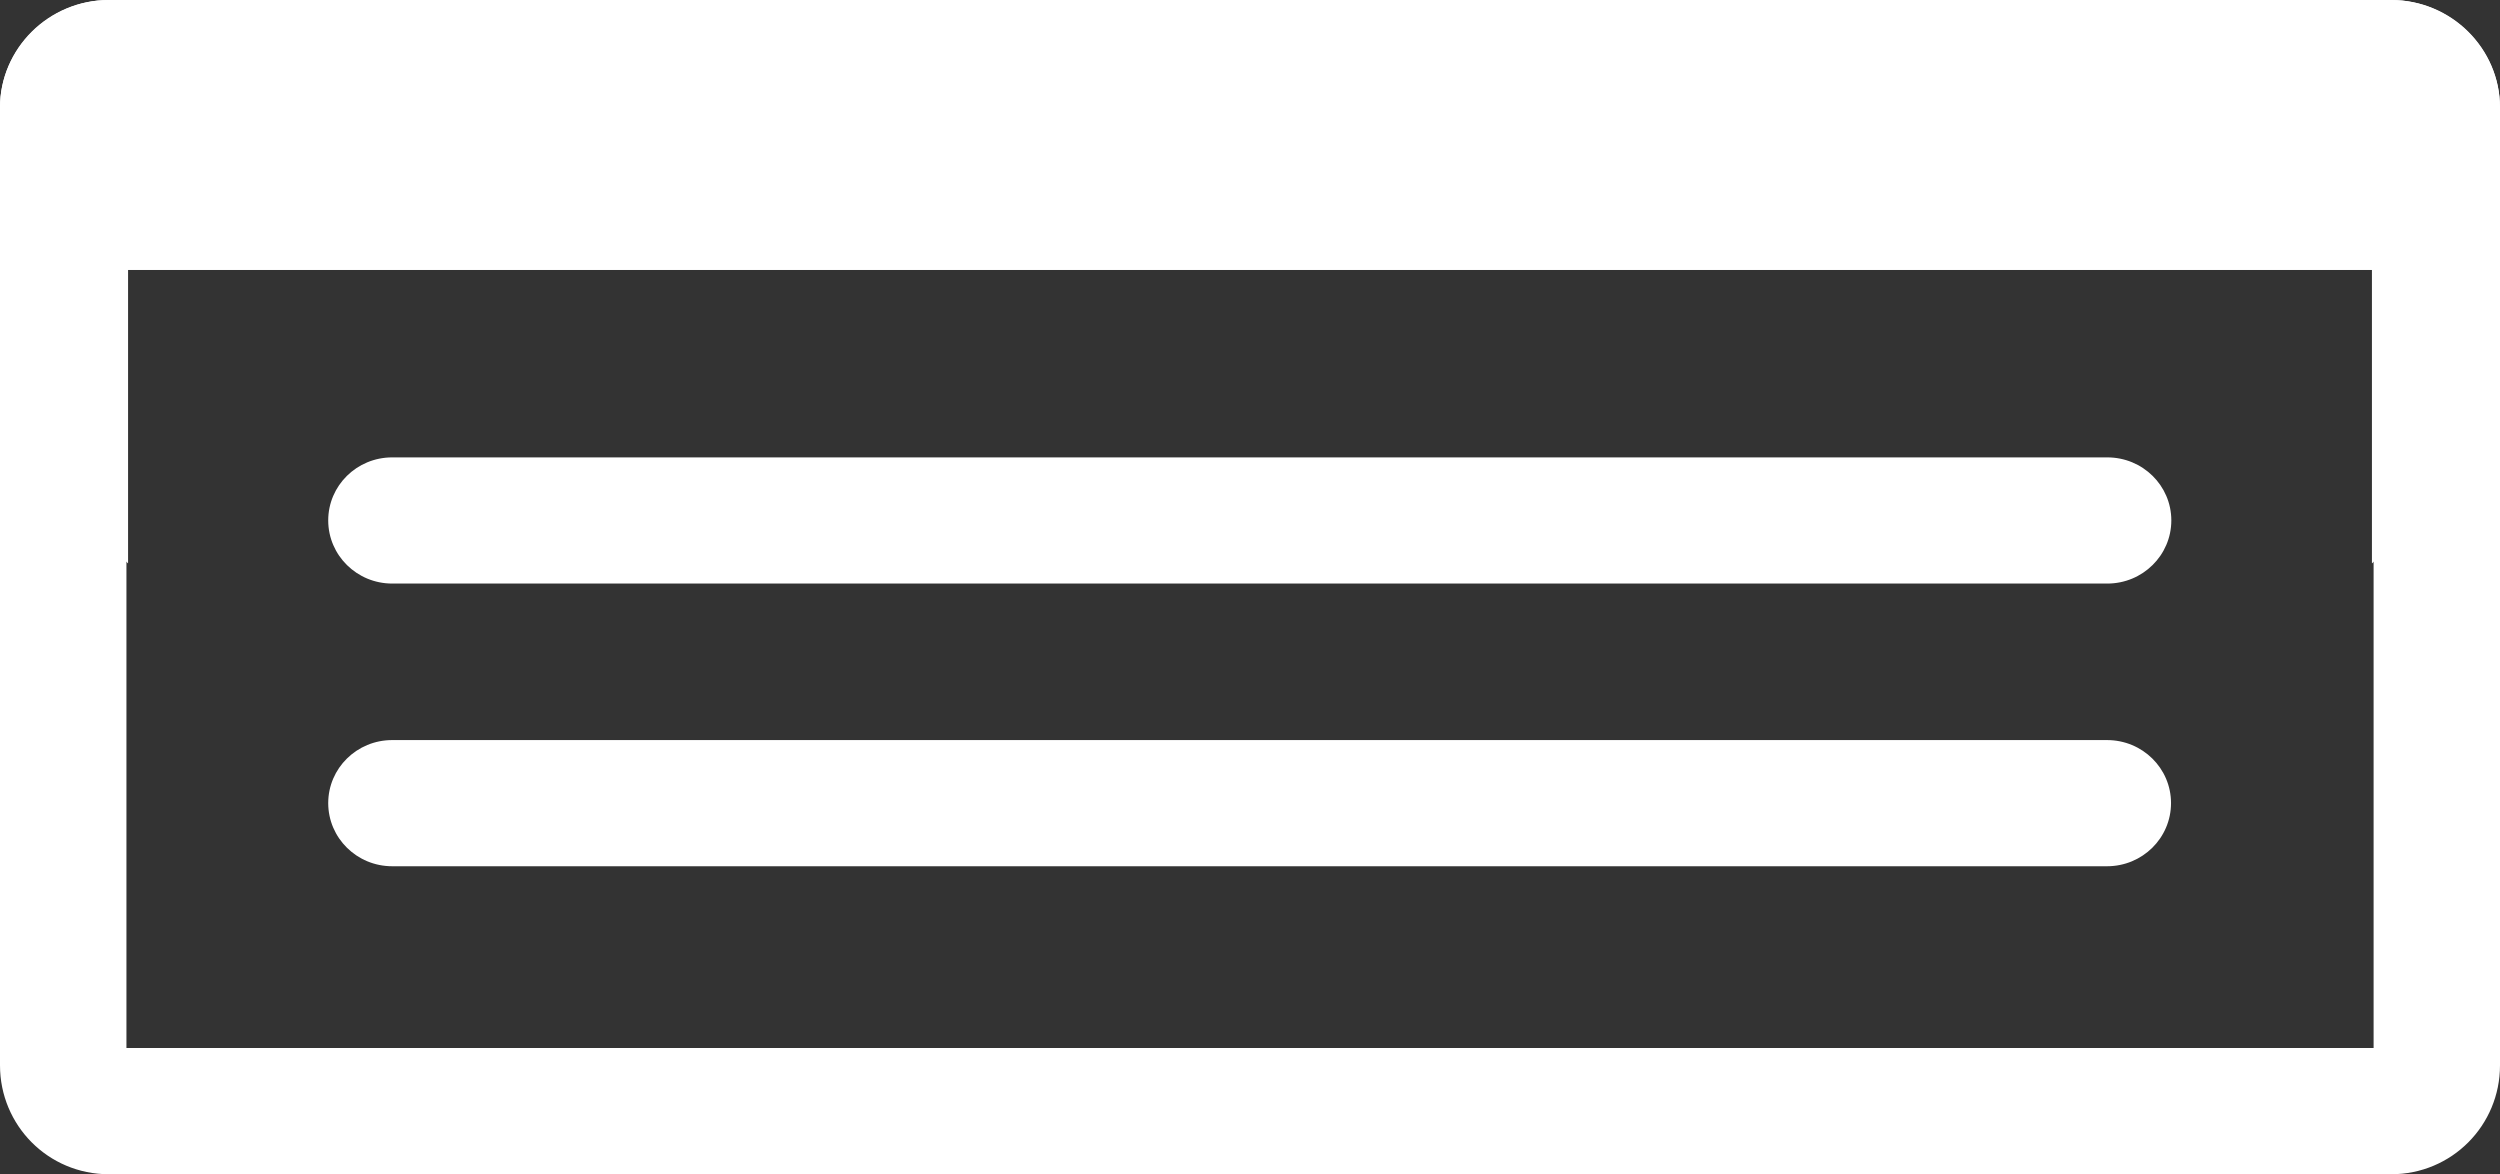
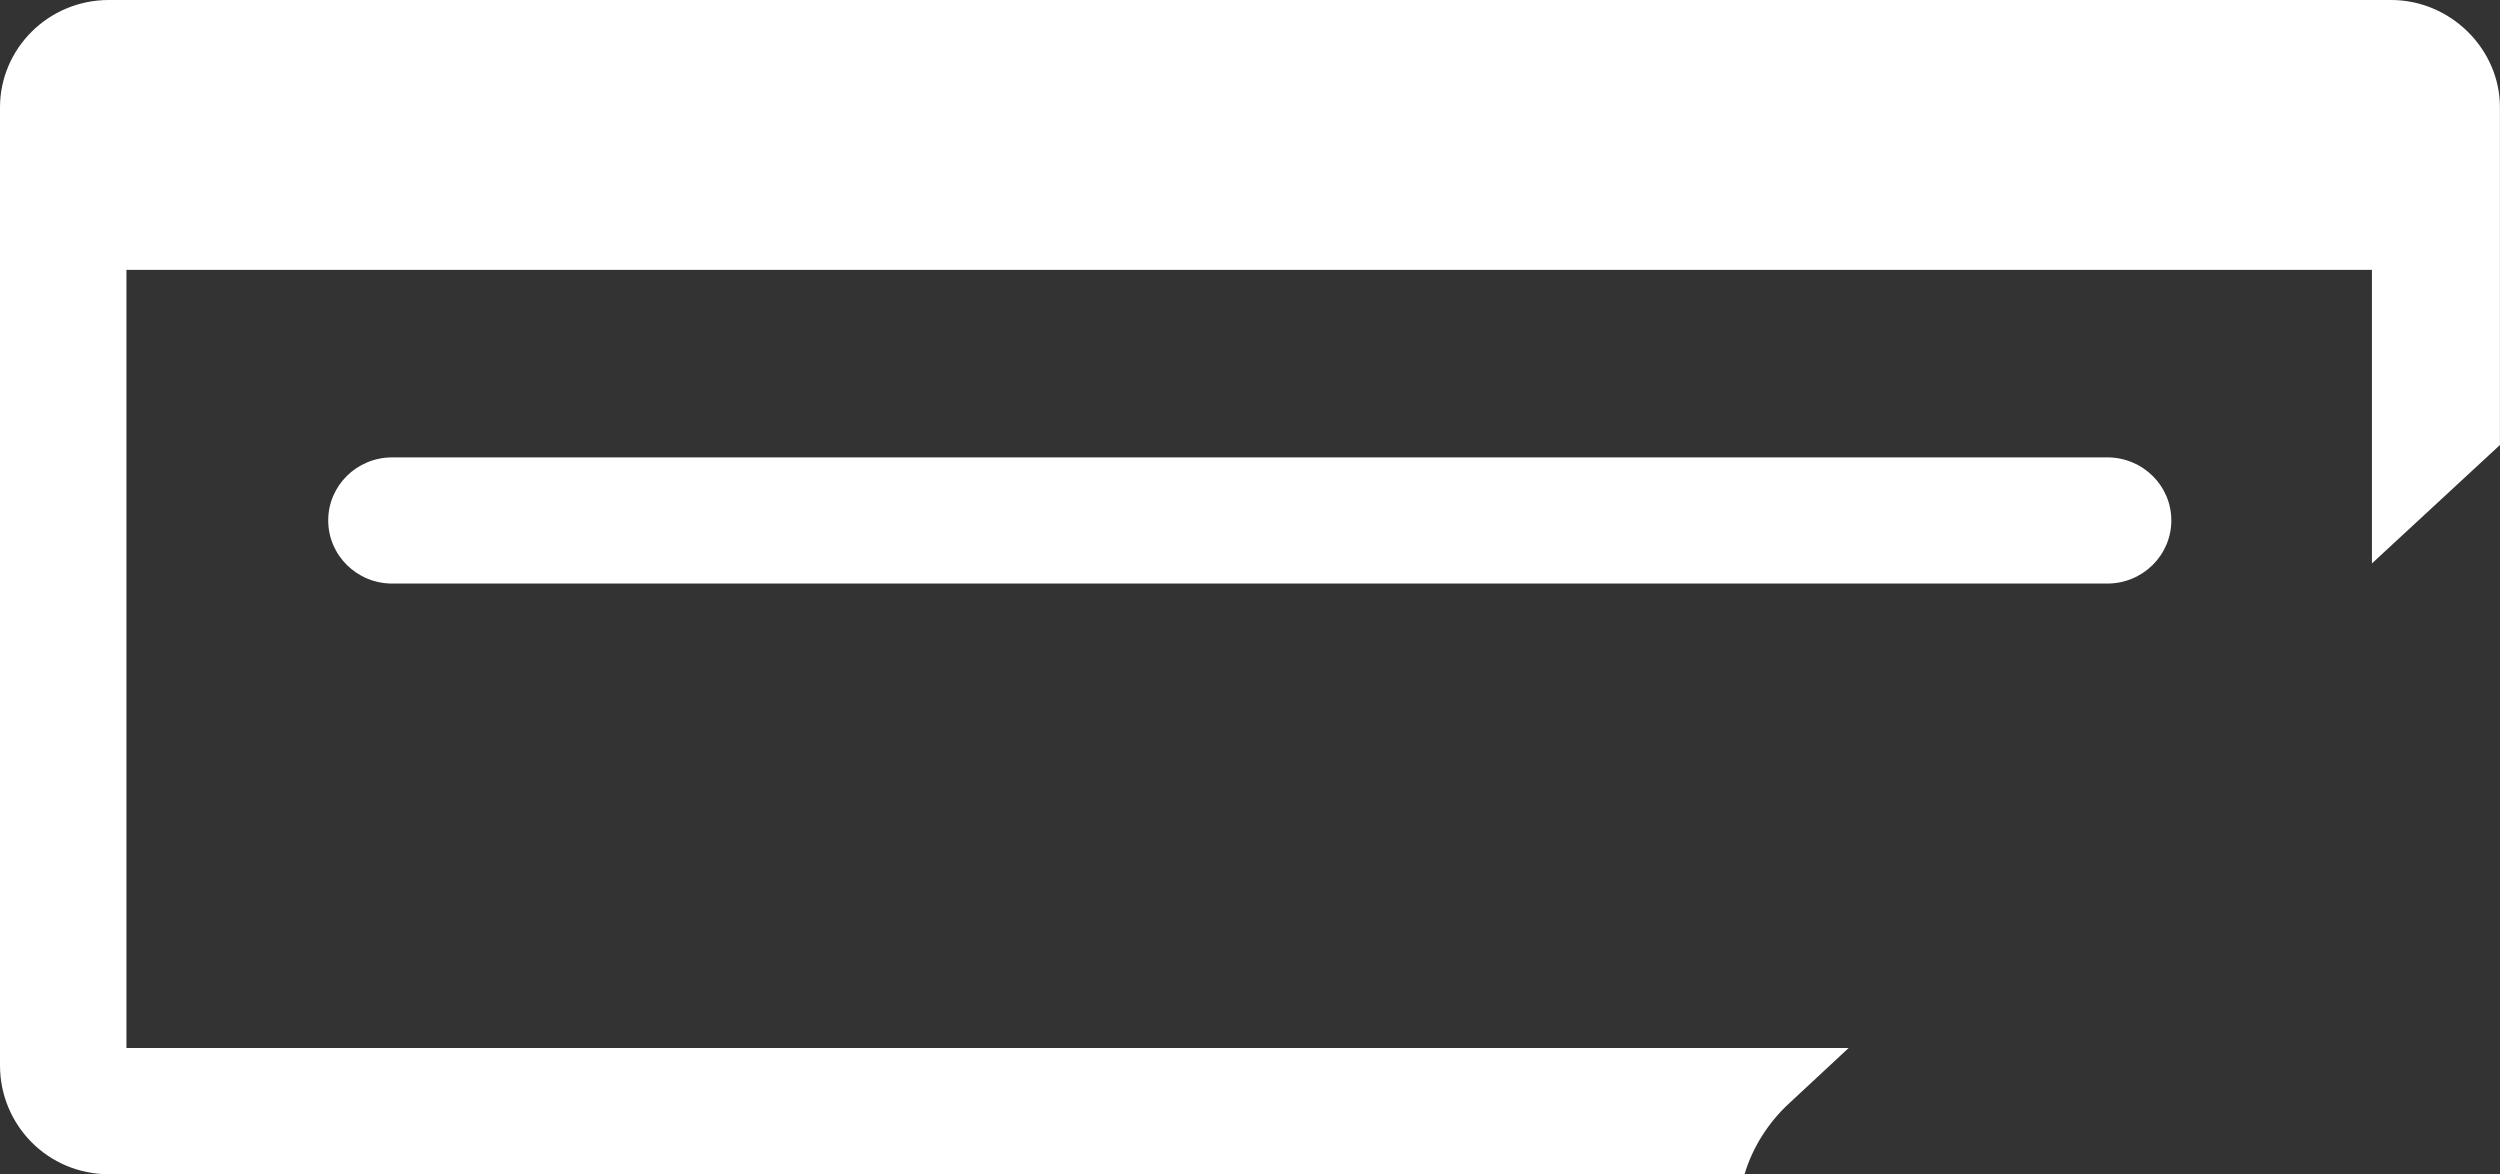
<svg xmlns="http://www.w3.org/2000/svg" width="66" height="31" viewBox="0 0 66 31" fill="none">
  <rect x="0" y="0" width="66" height="31" fill="#333333" stroke="none" />
  <g clip-path="url(#clip0_2214_25082)">
    <path d="M3.338 27.666V7.125H62.619V14.874L65.998 11.748V2.835C66 1.291 64.691 0 63.127 0H2.875C1.268 0 0 1.291 0 2.835V28.125C0 29.707 1.268 31 2.875 31H46.056C46.266 30.291 46.69 29.625 47.237 29.125L48.803 27.668H3.338V27.666Z" fill="white" />
    <path d="M57.323 13.739C57.323 12.819 56.566 12.075 55.633 12.075H10.354C9.421 12.075 8.665 12.819 8.665 13.739C8.665 14.659 9.421 15.406 10.354 15.406H55.633C56.566 15.406 57.323 14.659 57.323 13.739Z" fill="white" />
-     <path d="M10.354 19.538C9.421 19.538 8.665 20.282 8.665 21.202C8.665 22.122 9.421 22.869 10.354 22.869H55.626C56.559 22.869 57.315 22.124 57.315 21.202C57.315 20.28 56.559 19.538 55.626 19.538H10.354Z" fill="white" />
-     <path d="M62.663 27.666V7.125H3.381V14.874L0 11.75V2.835C0 1.291 1.309 0 2.873 0H63.125C64.732 0 66 1.291 66 2.835V28.125C66 29.707 64.732 31 63.125 31H19.944C19.734 30.291 19.31 29.625 18.763 29.125L17.198 27.668H62.663V27.666Z" fill="white" />
  </g>
  <defs>
    <clipPath id="clip0_2214_25082">
      <rect width="66" height="31" fill="white" />
    </clipPath>
  </defs>
</svg>